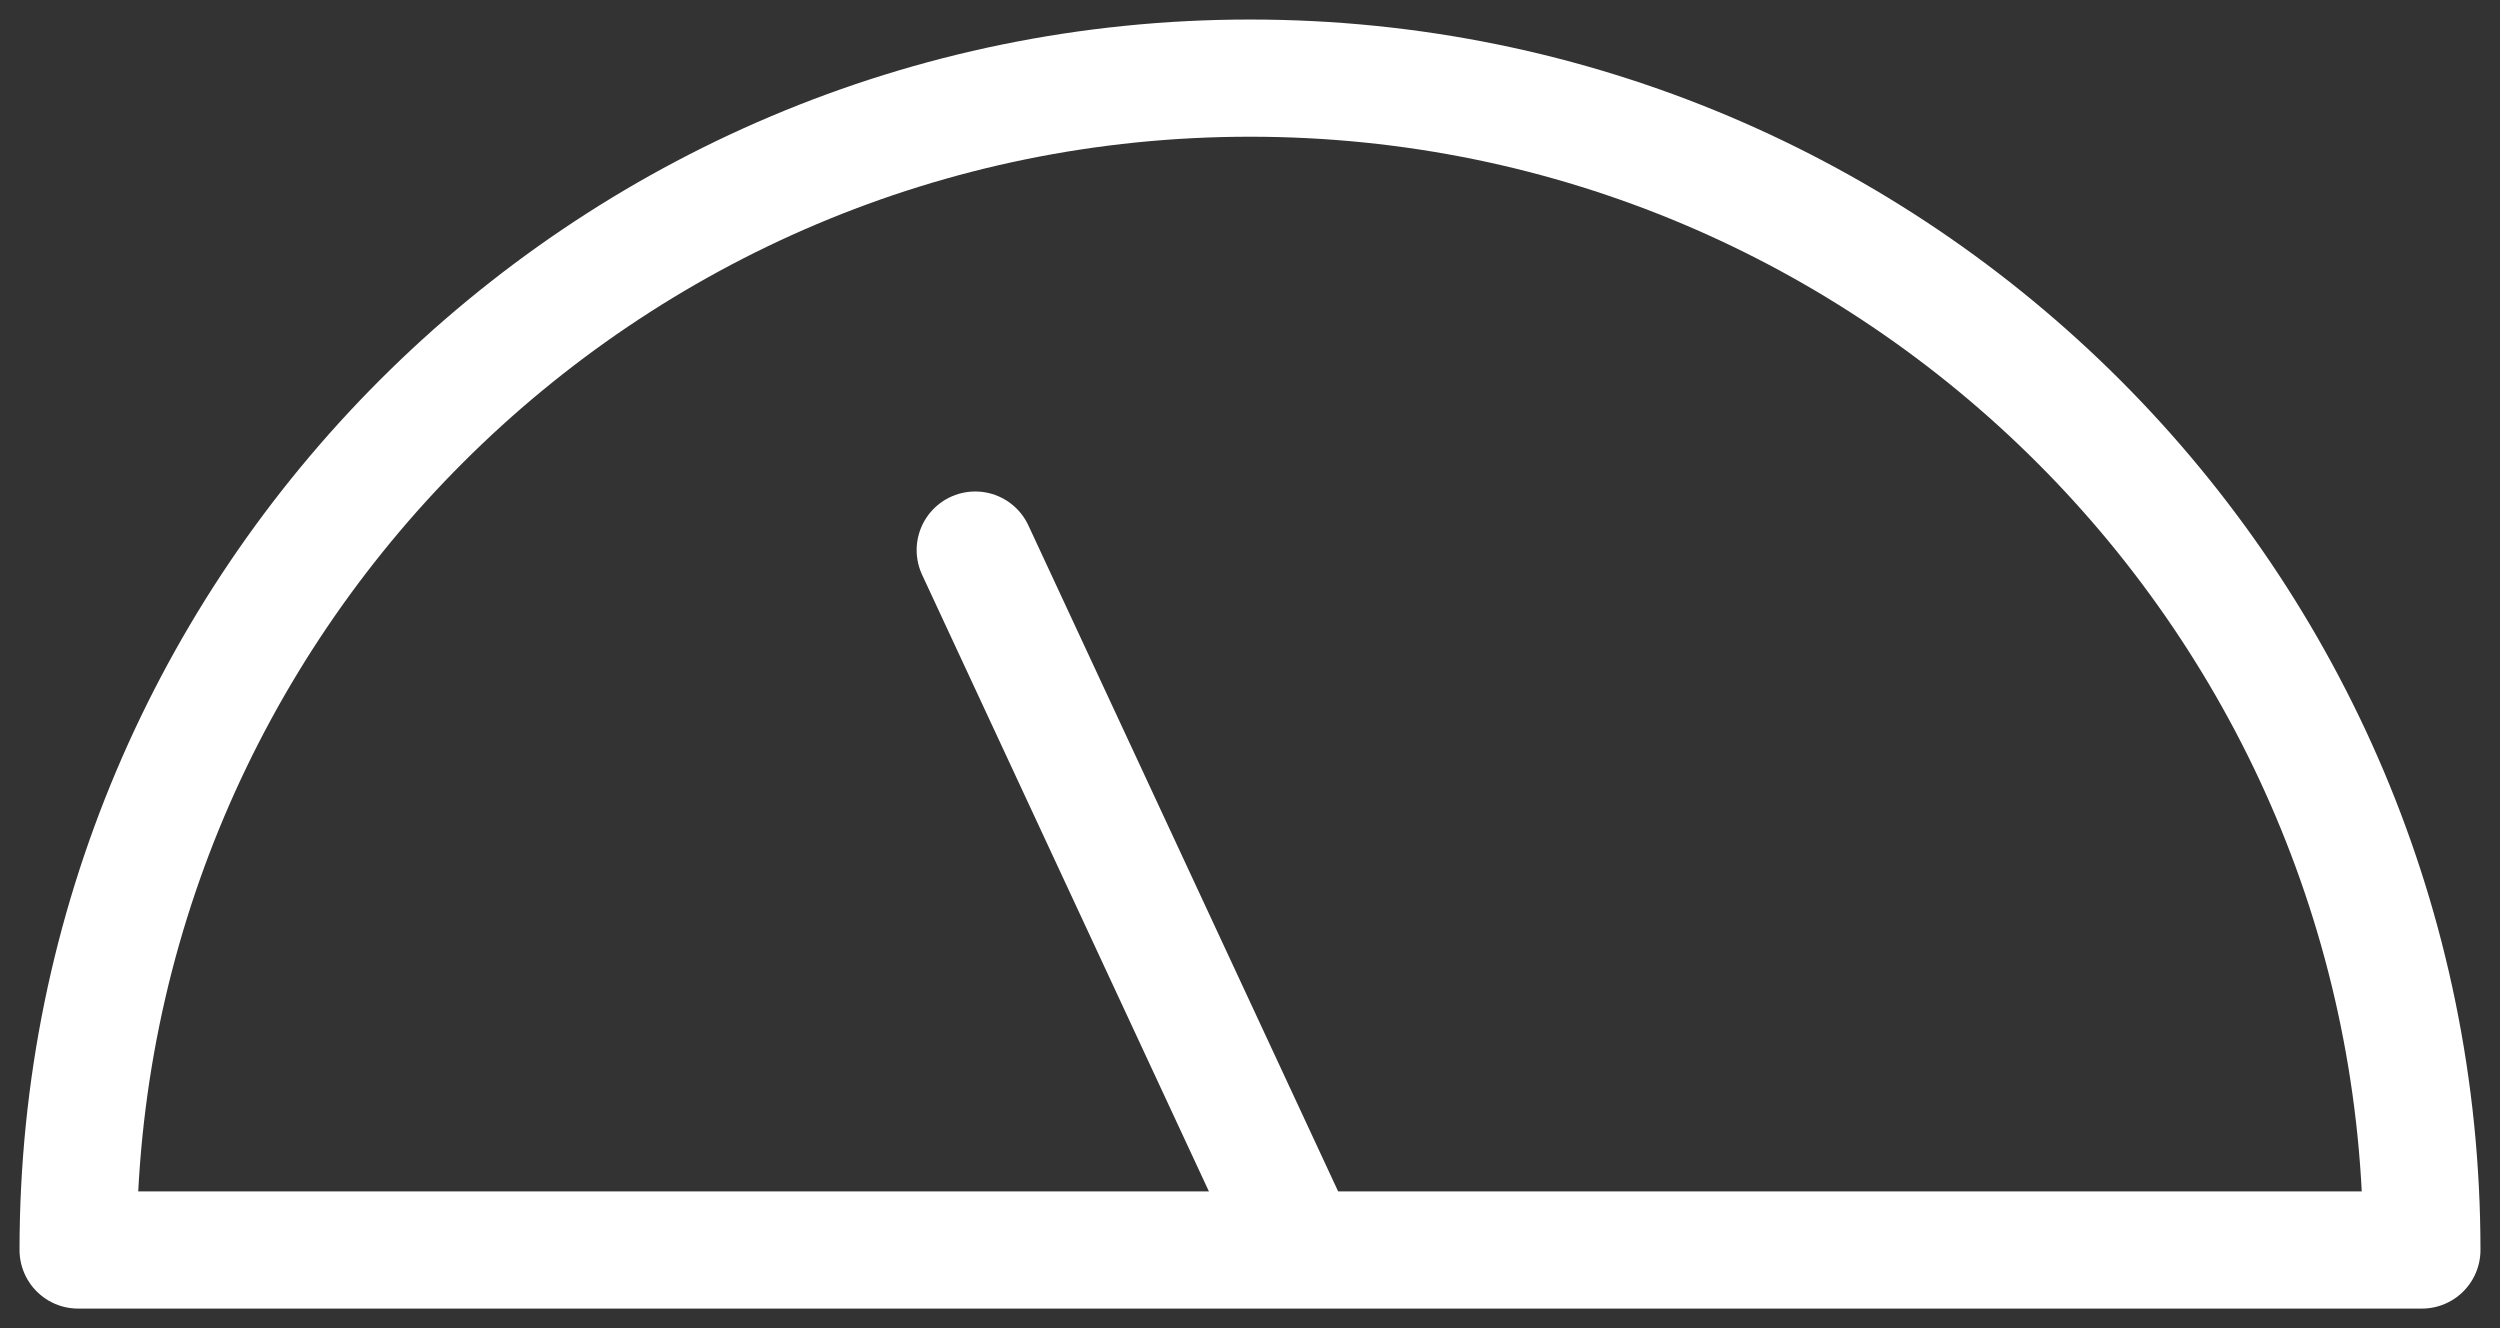
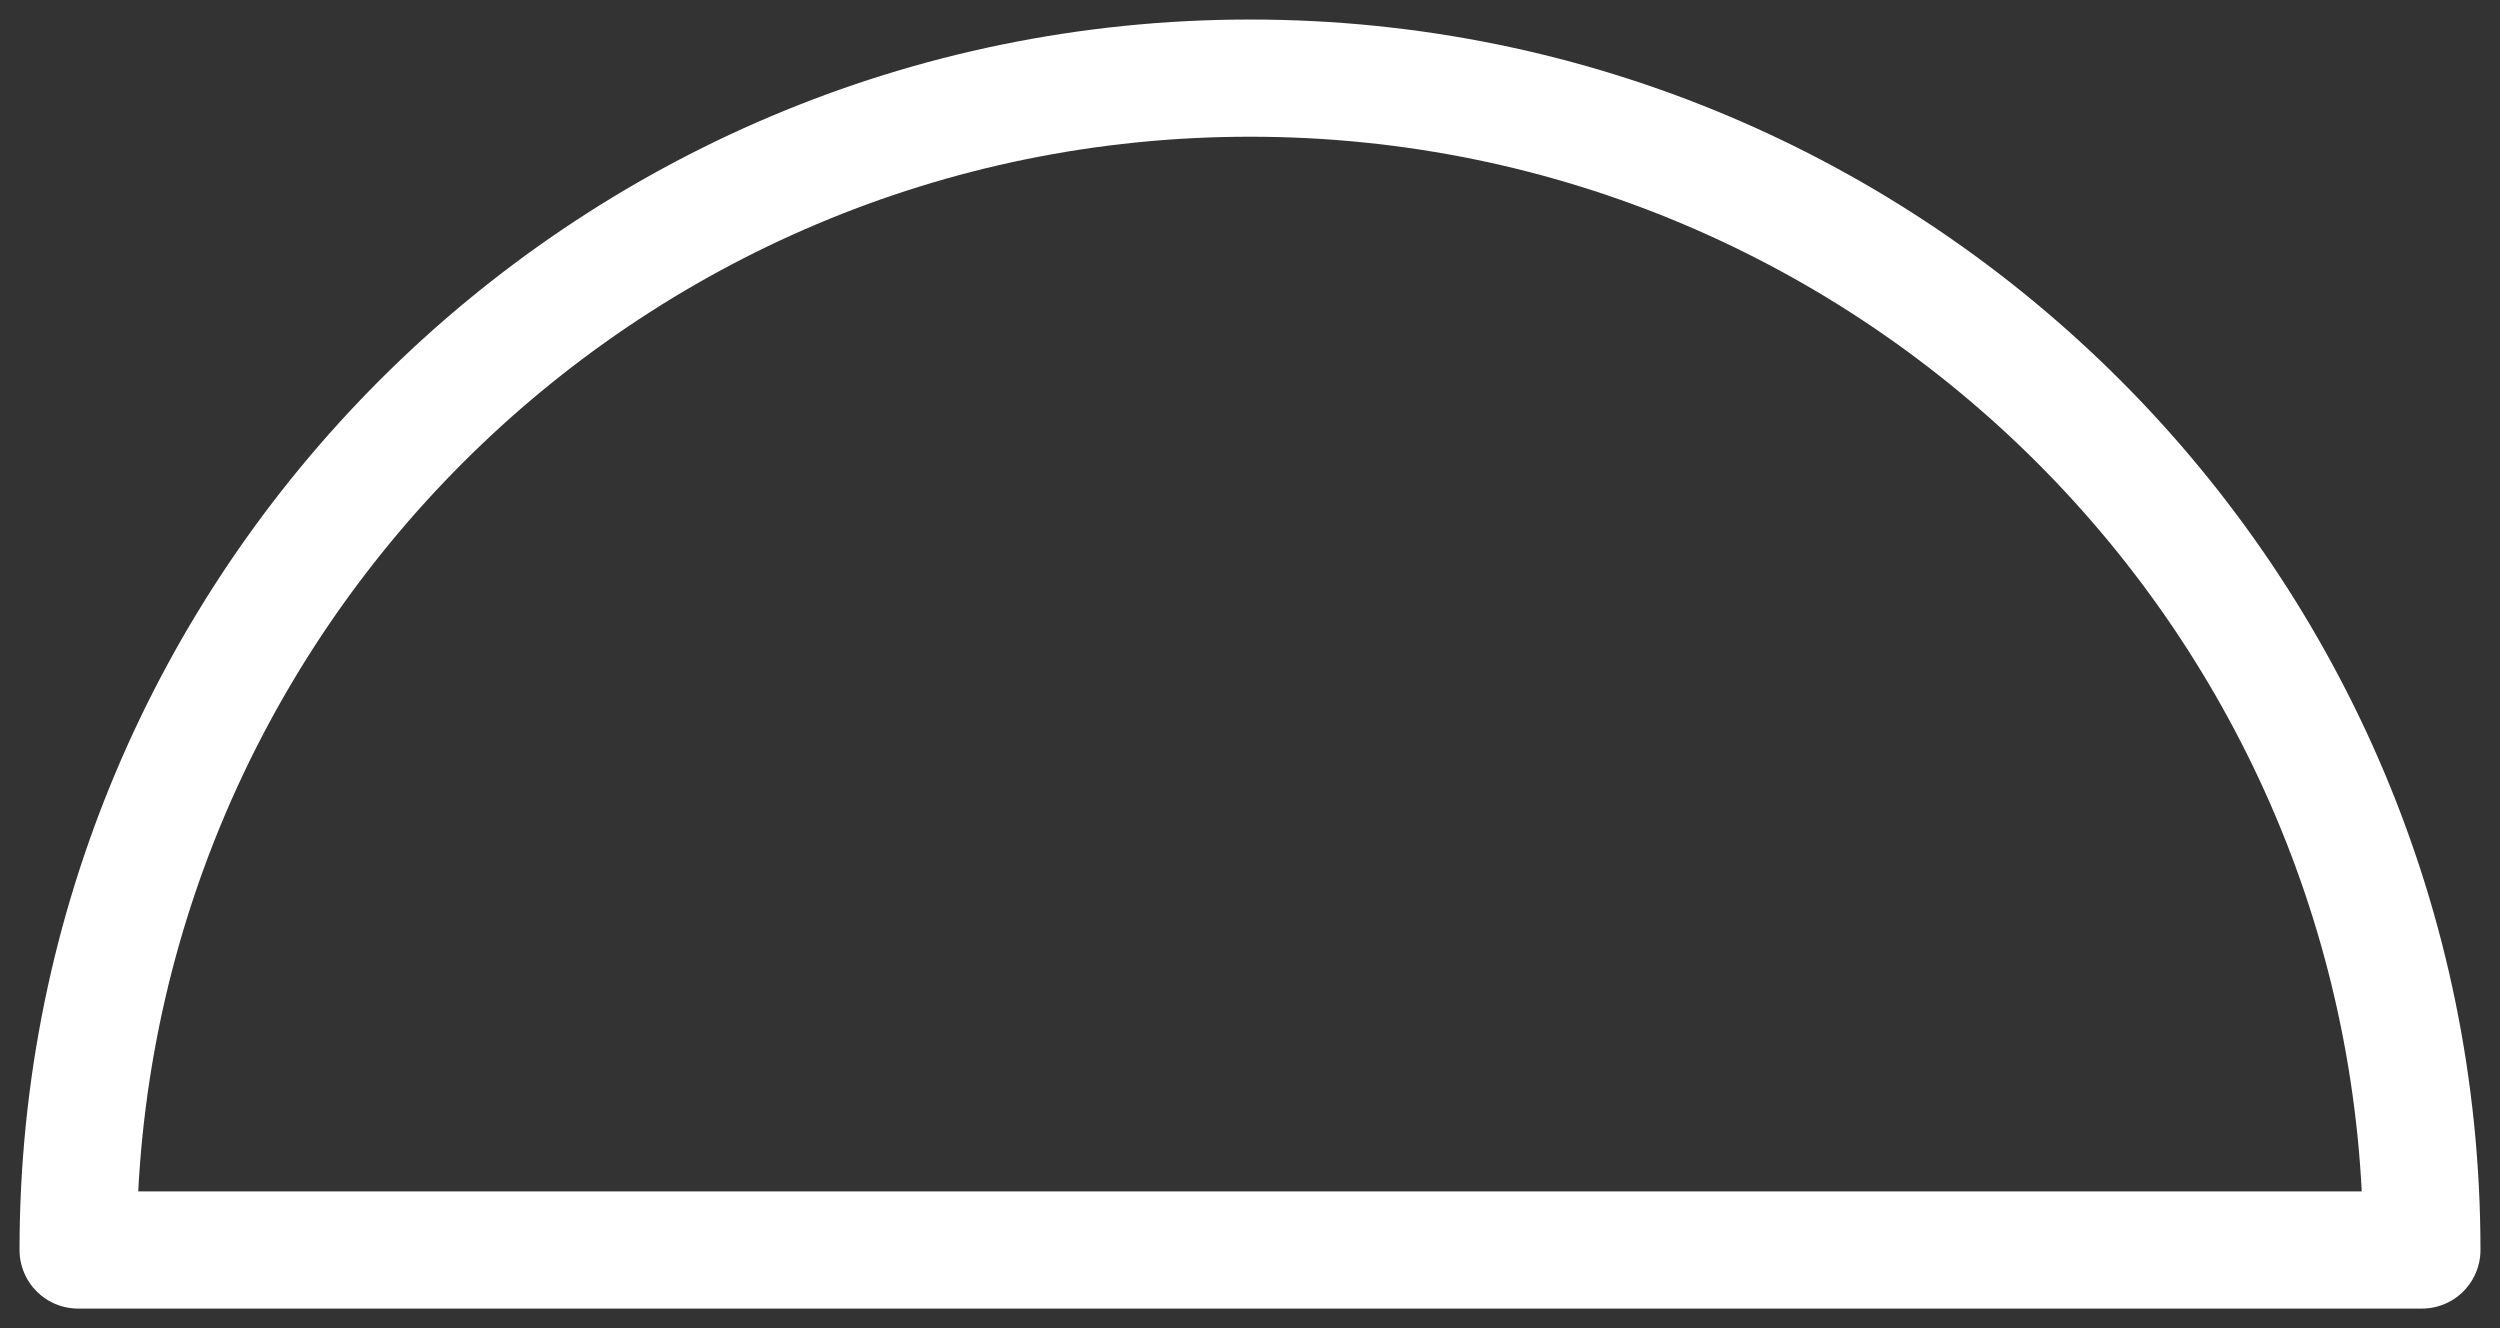
<svg xmlns="http://www.w3.org/2000/svg" width="32px" height="17px" viewBox="0 0 32 17" version="1.1">
  <rect x="0" y="0" width="32" height="17" fill="#333333" stroke="none" />
  <title>Page 1</title>
  <desc>Created with Sketch.</desc>
  <defs />
  <g id="Homepage" stroke="none" stroke-width="1" fill="none" fill-rule="evenodd" stroke-linecap="round" stroke-linejoin="round">
    <g id="Homepage-Subscription" transform="translate(-896, -2637)" stroke="#FFFFFF" stroke-width="1.5">
      <g id="Easier" transform="translate(0, 2171)">
        <g id="Works-Better" transform="translate(890, 118)">
          <g id="Page-1" transform="translate(7, 349)">
            <path d="M30,15 L0,15 C0,6.716 6.716,0 15,0 C23.284,0 30,6.716 30,15 L30,15 Z" id="Stroke-1" />
-             <path d="M11.483,6.041 L15.576,14.841" id="Stroke-3" />
          </g>
        </g>
      </g>
    </g>
  </g>
</svg>